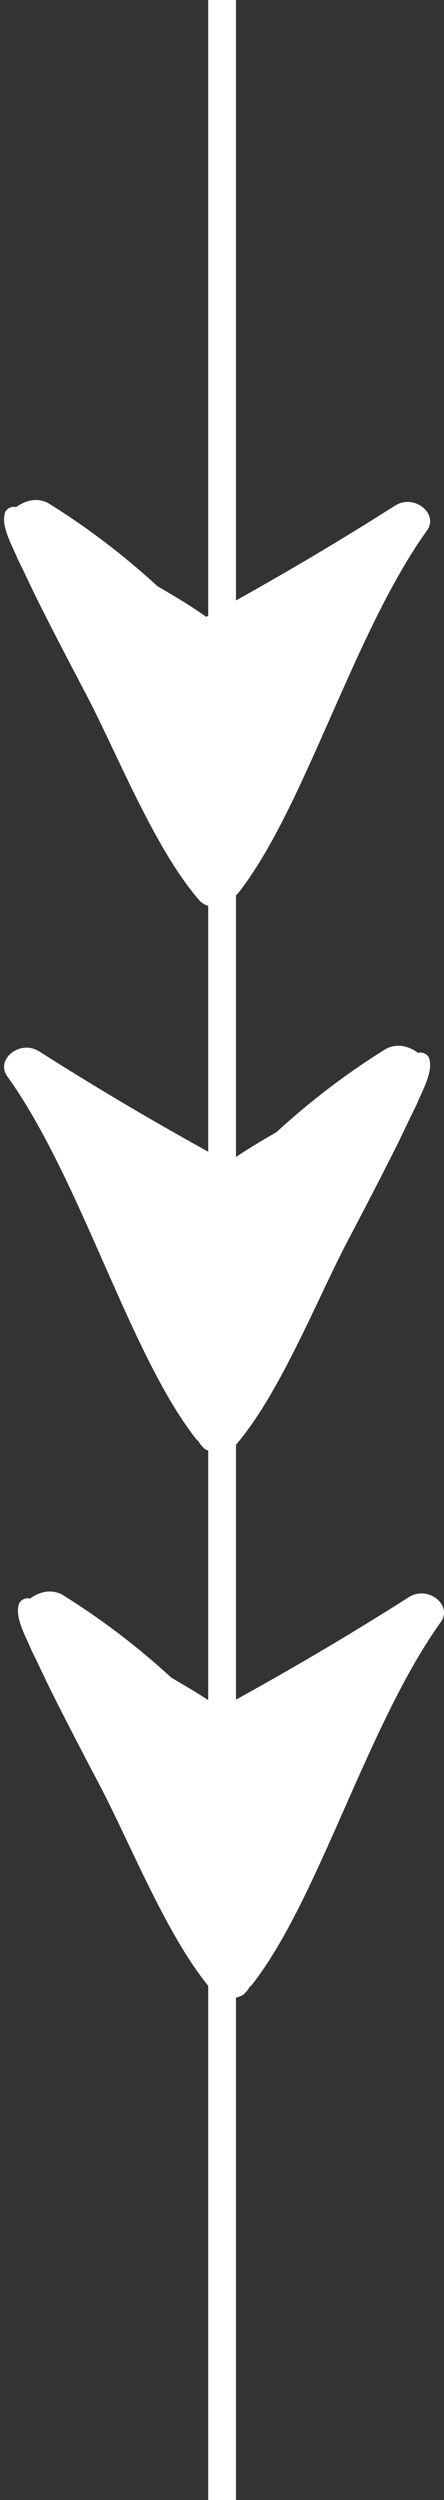
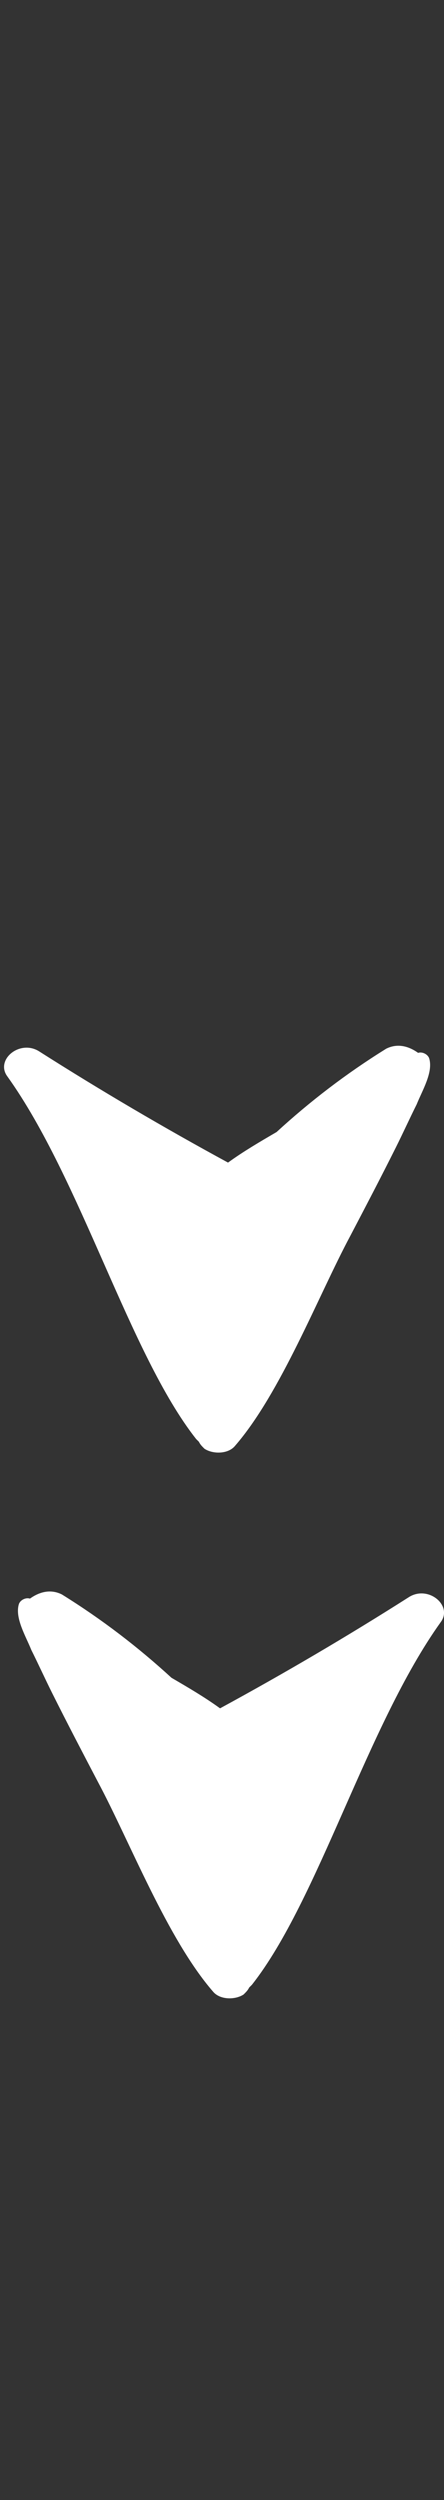
<svg xmlns="http://www.w3.org/2000/svg" width="32" height="180" viewBox="0 0 32 180" fill="none">
  <rect x="0" y="0" width="32" height="180" fill="#333333" stroke="none" />
  <path d="M31.759 116.796C26.459 124.196 22.959 136.796 18.159 142.896C18.059 142.996 18.059 142.996 17.959 143.096C17.859 143.296 17.759 143.396 17.559 143.596C16.959 143.996 15.859 143.996 15.359 143.396C12.059 139.596 9.359 132.596 7.059 128.296C5.959 126.196 4.859 124.096 3.759 121.896C3.259 120.896 2.759 119.796 2.259 118.796C1.859 117.796 1.059 116.496 1.359 115.496C1.459 115.196 1.859 114.996 2.159 115.096C2.859 114.596 3.659 114.396 4.459 114.796C7.359 116.596 9.959 118.596 12.359 120.796C13.559 121.496 14.759 122.196 15.859 122.996C20.459 120.496 25.059 117.796 29.459 114.996C30.859 114.096 32.659 115.596 31.759 116.796Z" fill="white" />
  <path d="M0.534 77.504C5.834 84.904 9.334 97.504 14.134 103.604C14.234 103.704 14.234 103.704 14.334 103.804C14.434 104.004 14.534 104.104 14.734 104.304C15.334 104.704 16.434 104.704 16.934 104.104C20.234 100.304 22.934 93.304 25.234 89.004C26.334 86.904 27.434 84.804 28.534 82.604C29.034 81.604 29.534 80.504 30.034 79.504C30.434 78.504 31.234 77.204 30.934 76.204C30.834 75.904 30.434 75.704 30.134 75.804C29.434 75.304 28.634 75.104 27.834 75.504C24.934 77.304 22.334 79.304 19.934 81.504C18.734 82.204 17.534 82.904 16.434 83.704C11.834 81.204 7.234 78.504 2.834 75.704C1.434 74.804 -0.366 76.304 0.534 77.504Z" fill="white" />
-   <path d="M30.759 38.213C25.459 45.613 21.959 58.213 17.159 64.313C17.059 64.413 17.059 64.413 16.959 64.513C16.859 64.713 16.759 64.813 16.559 65.013C15.959 65.413 14.859 65.413 14.359 64.813C11.059 61.013 8.359 54.013 6.059 49.713C4.959 47.613 3.859 45.513 2.759 43.313C2.259 42.313 1.759 41.213 1.259 40.213C0.859 39.213 0.059 37.913 0.359 36.913C0.459 36.613 0.859 36.413 1.159 36.513C1.859 36.013 2.659 35.813 3.459 36.213C6.359 38.013 8.959 40.013 11.359 42.213C12.559 42.913 13.759 43.613 14.859 44.413C19.459 41.913 24.059 39.213 28.459 36.413C29.859 35.513 31.659 37.013 30.759 38.213Z" fill="white" />
-   <rect x="17.006" y="180" width="2" height="180" transform="rotate(-180 17.006 180)" fill="white" />
</svg>